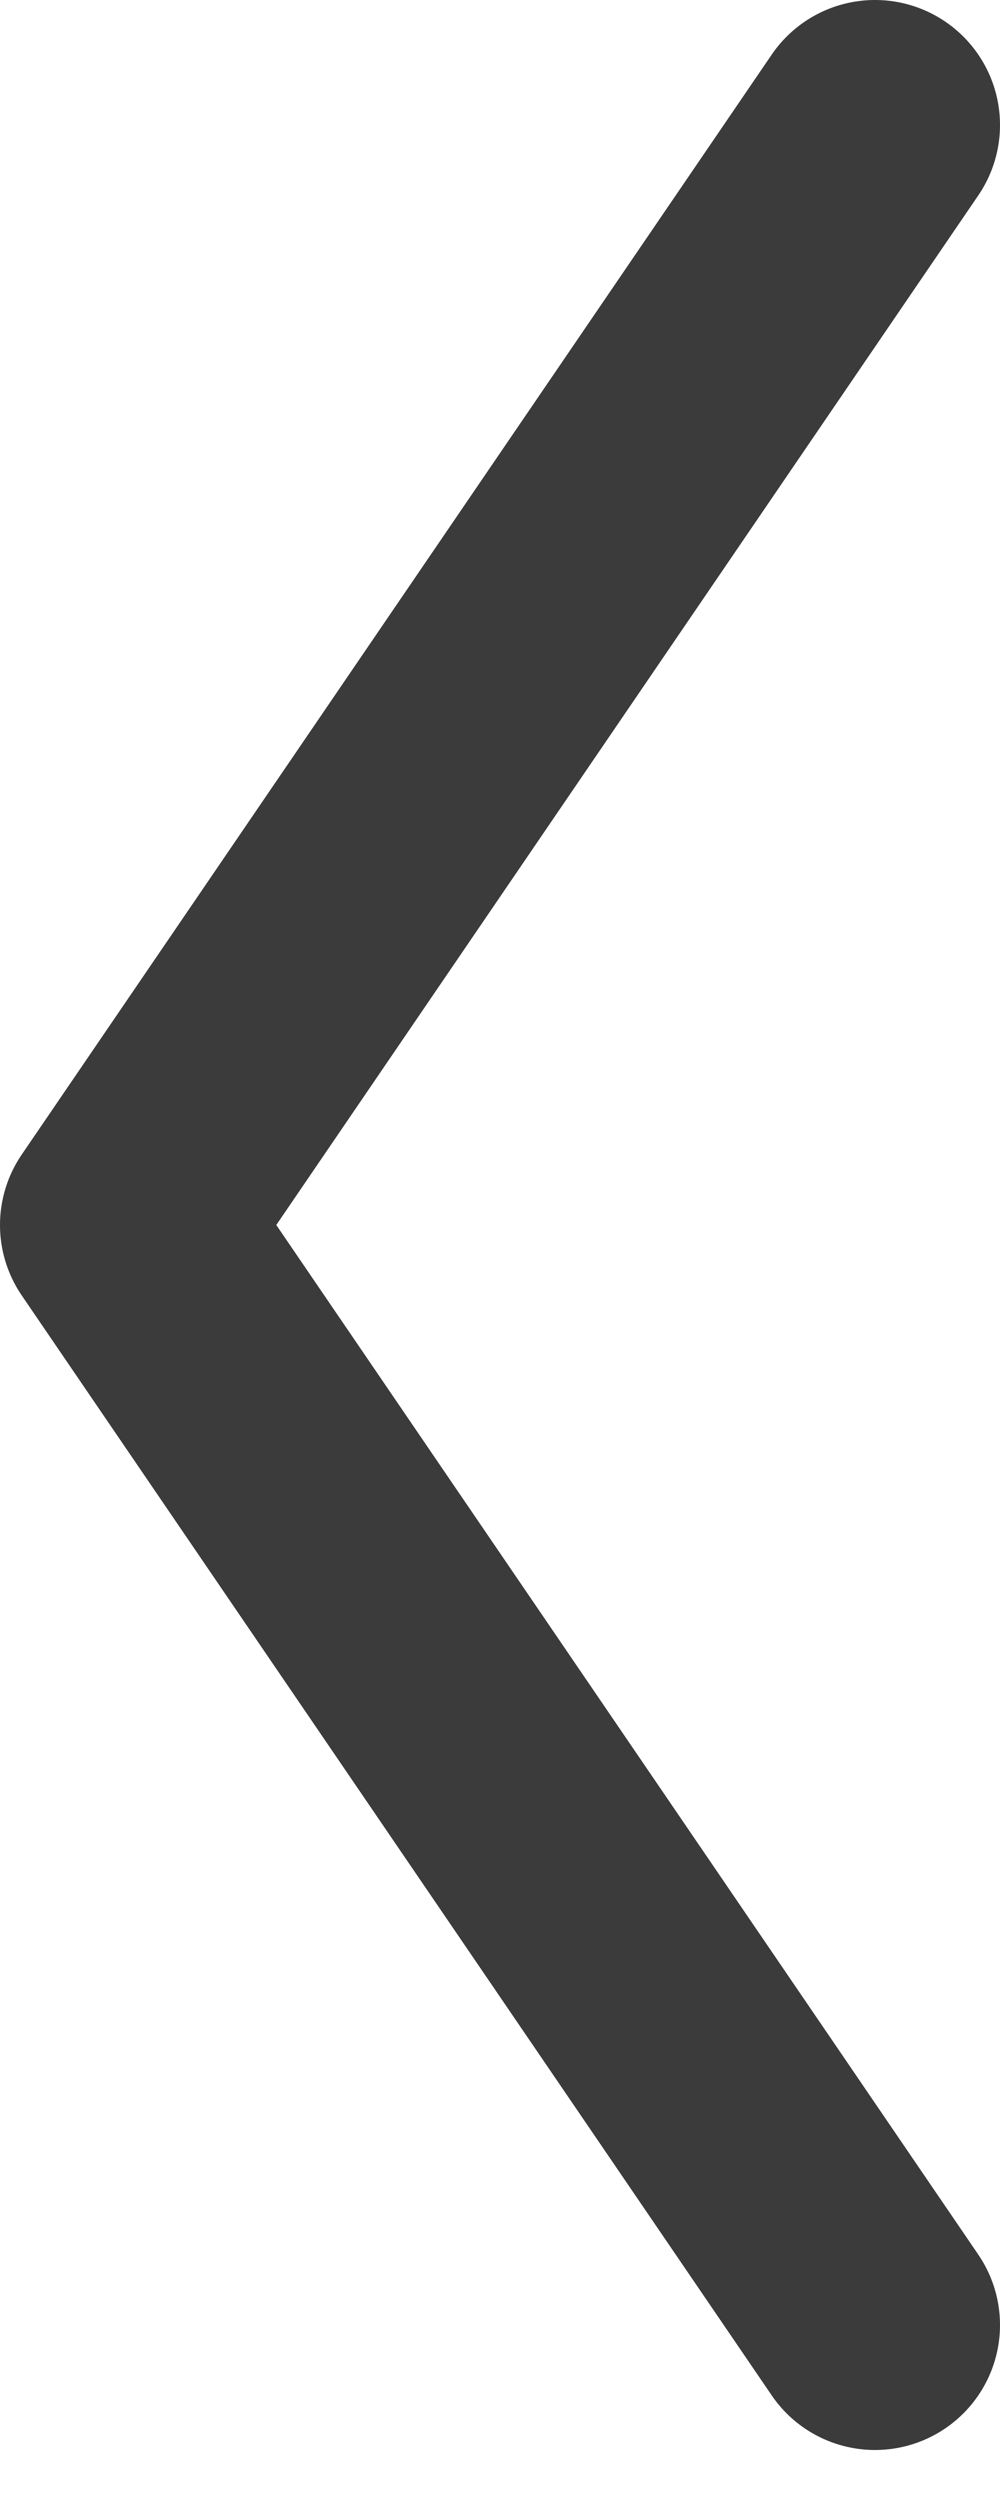
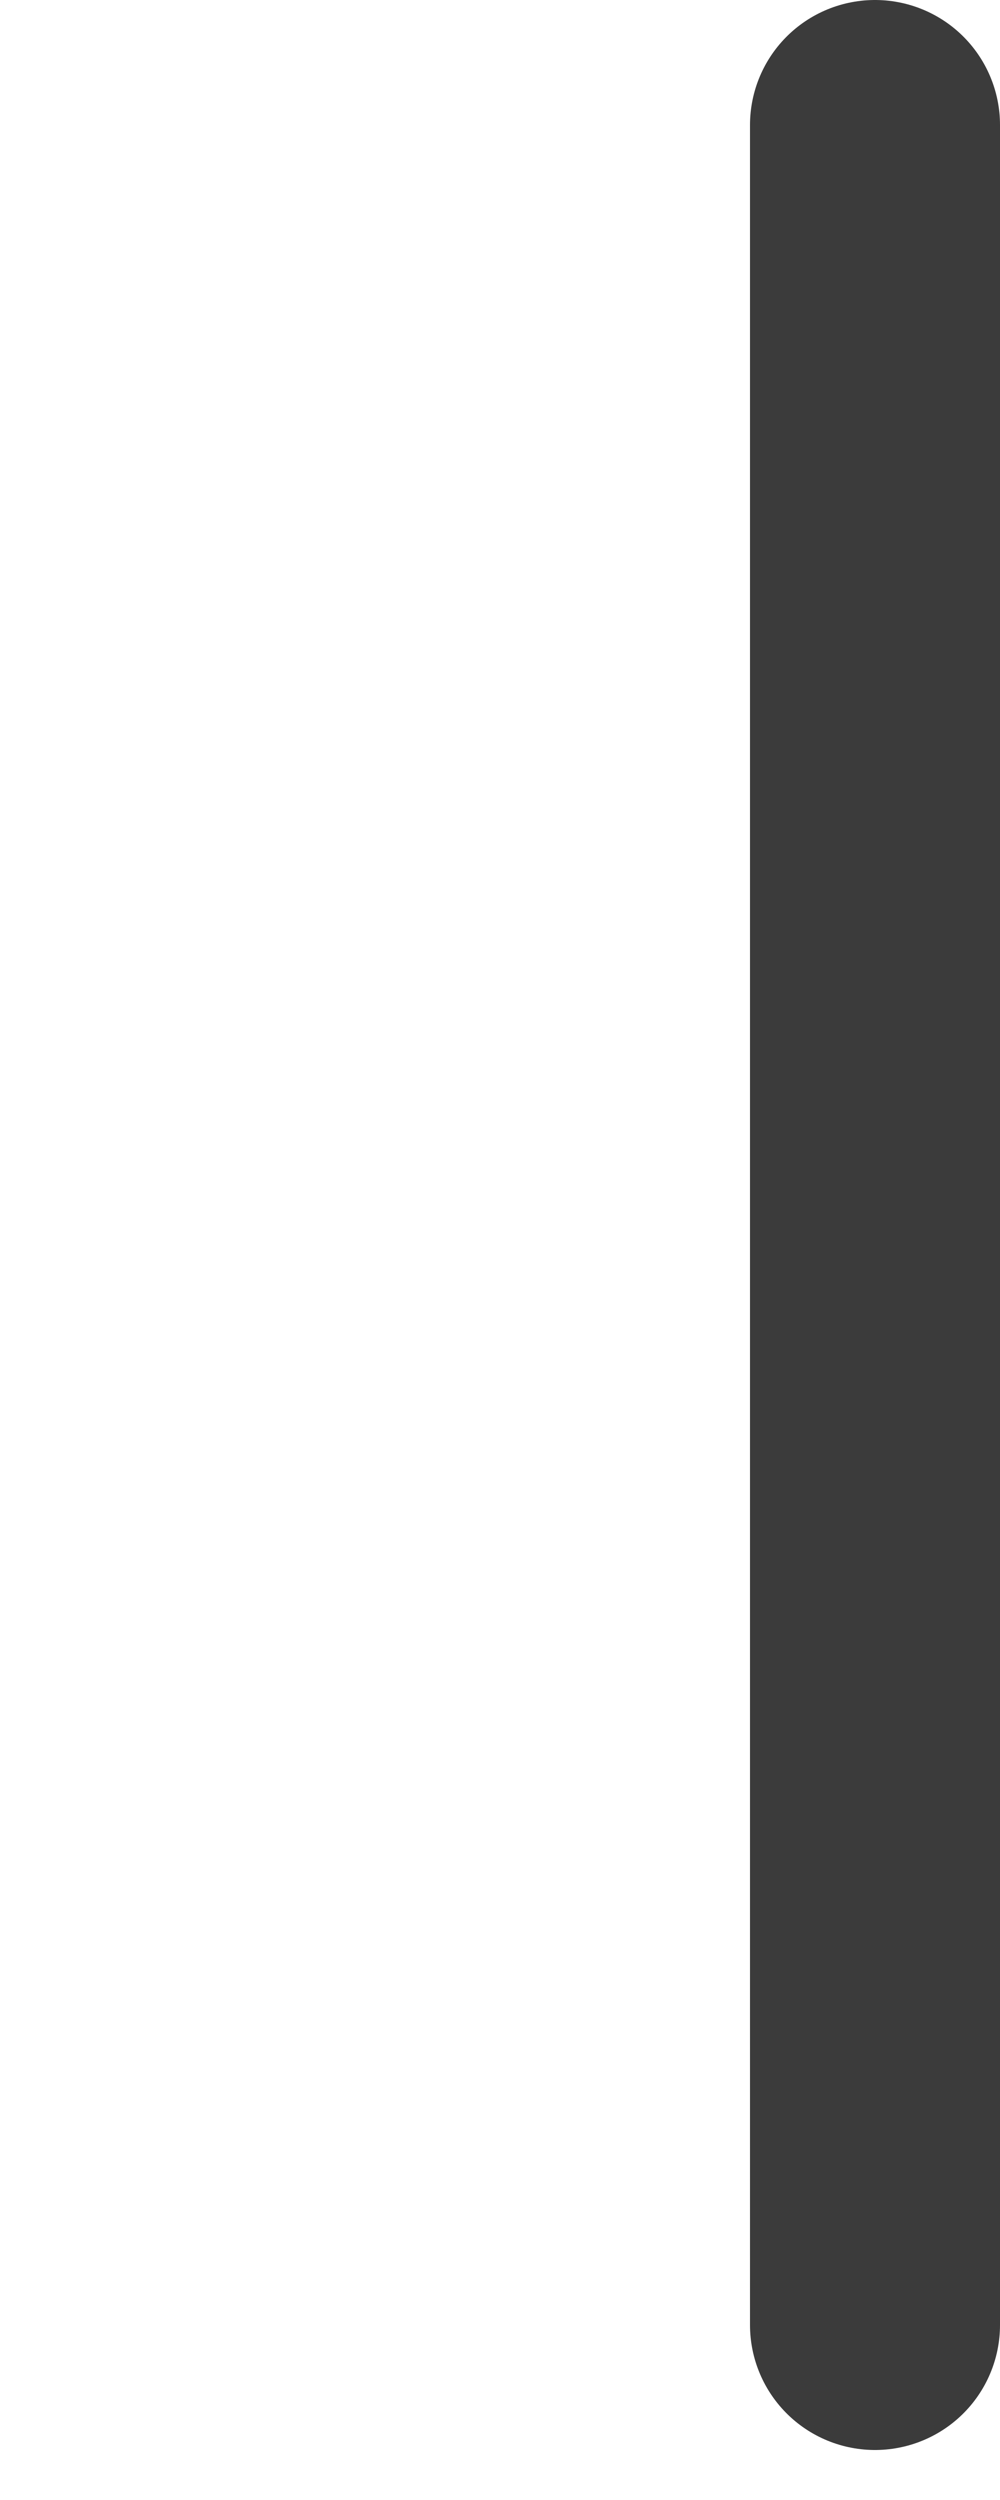
<svg xmlns="http://www.w3.org/2000/svg" width="16" height="40" viewBox="0 0 16 40" fill="none">
-   <path d="M14 37.2L2 19.6L14 2" stroke="#3B3B3B" stroke-width="4" stroke-linecap="round" stroke-linejoin="round" />
+   <path d="M14 37.2L14 2" stroke="#3B3B3B" stroke-width="4" stroke-linecap="round" stroke-linejoin="round" />
</svg>